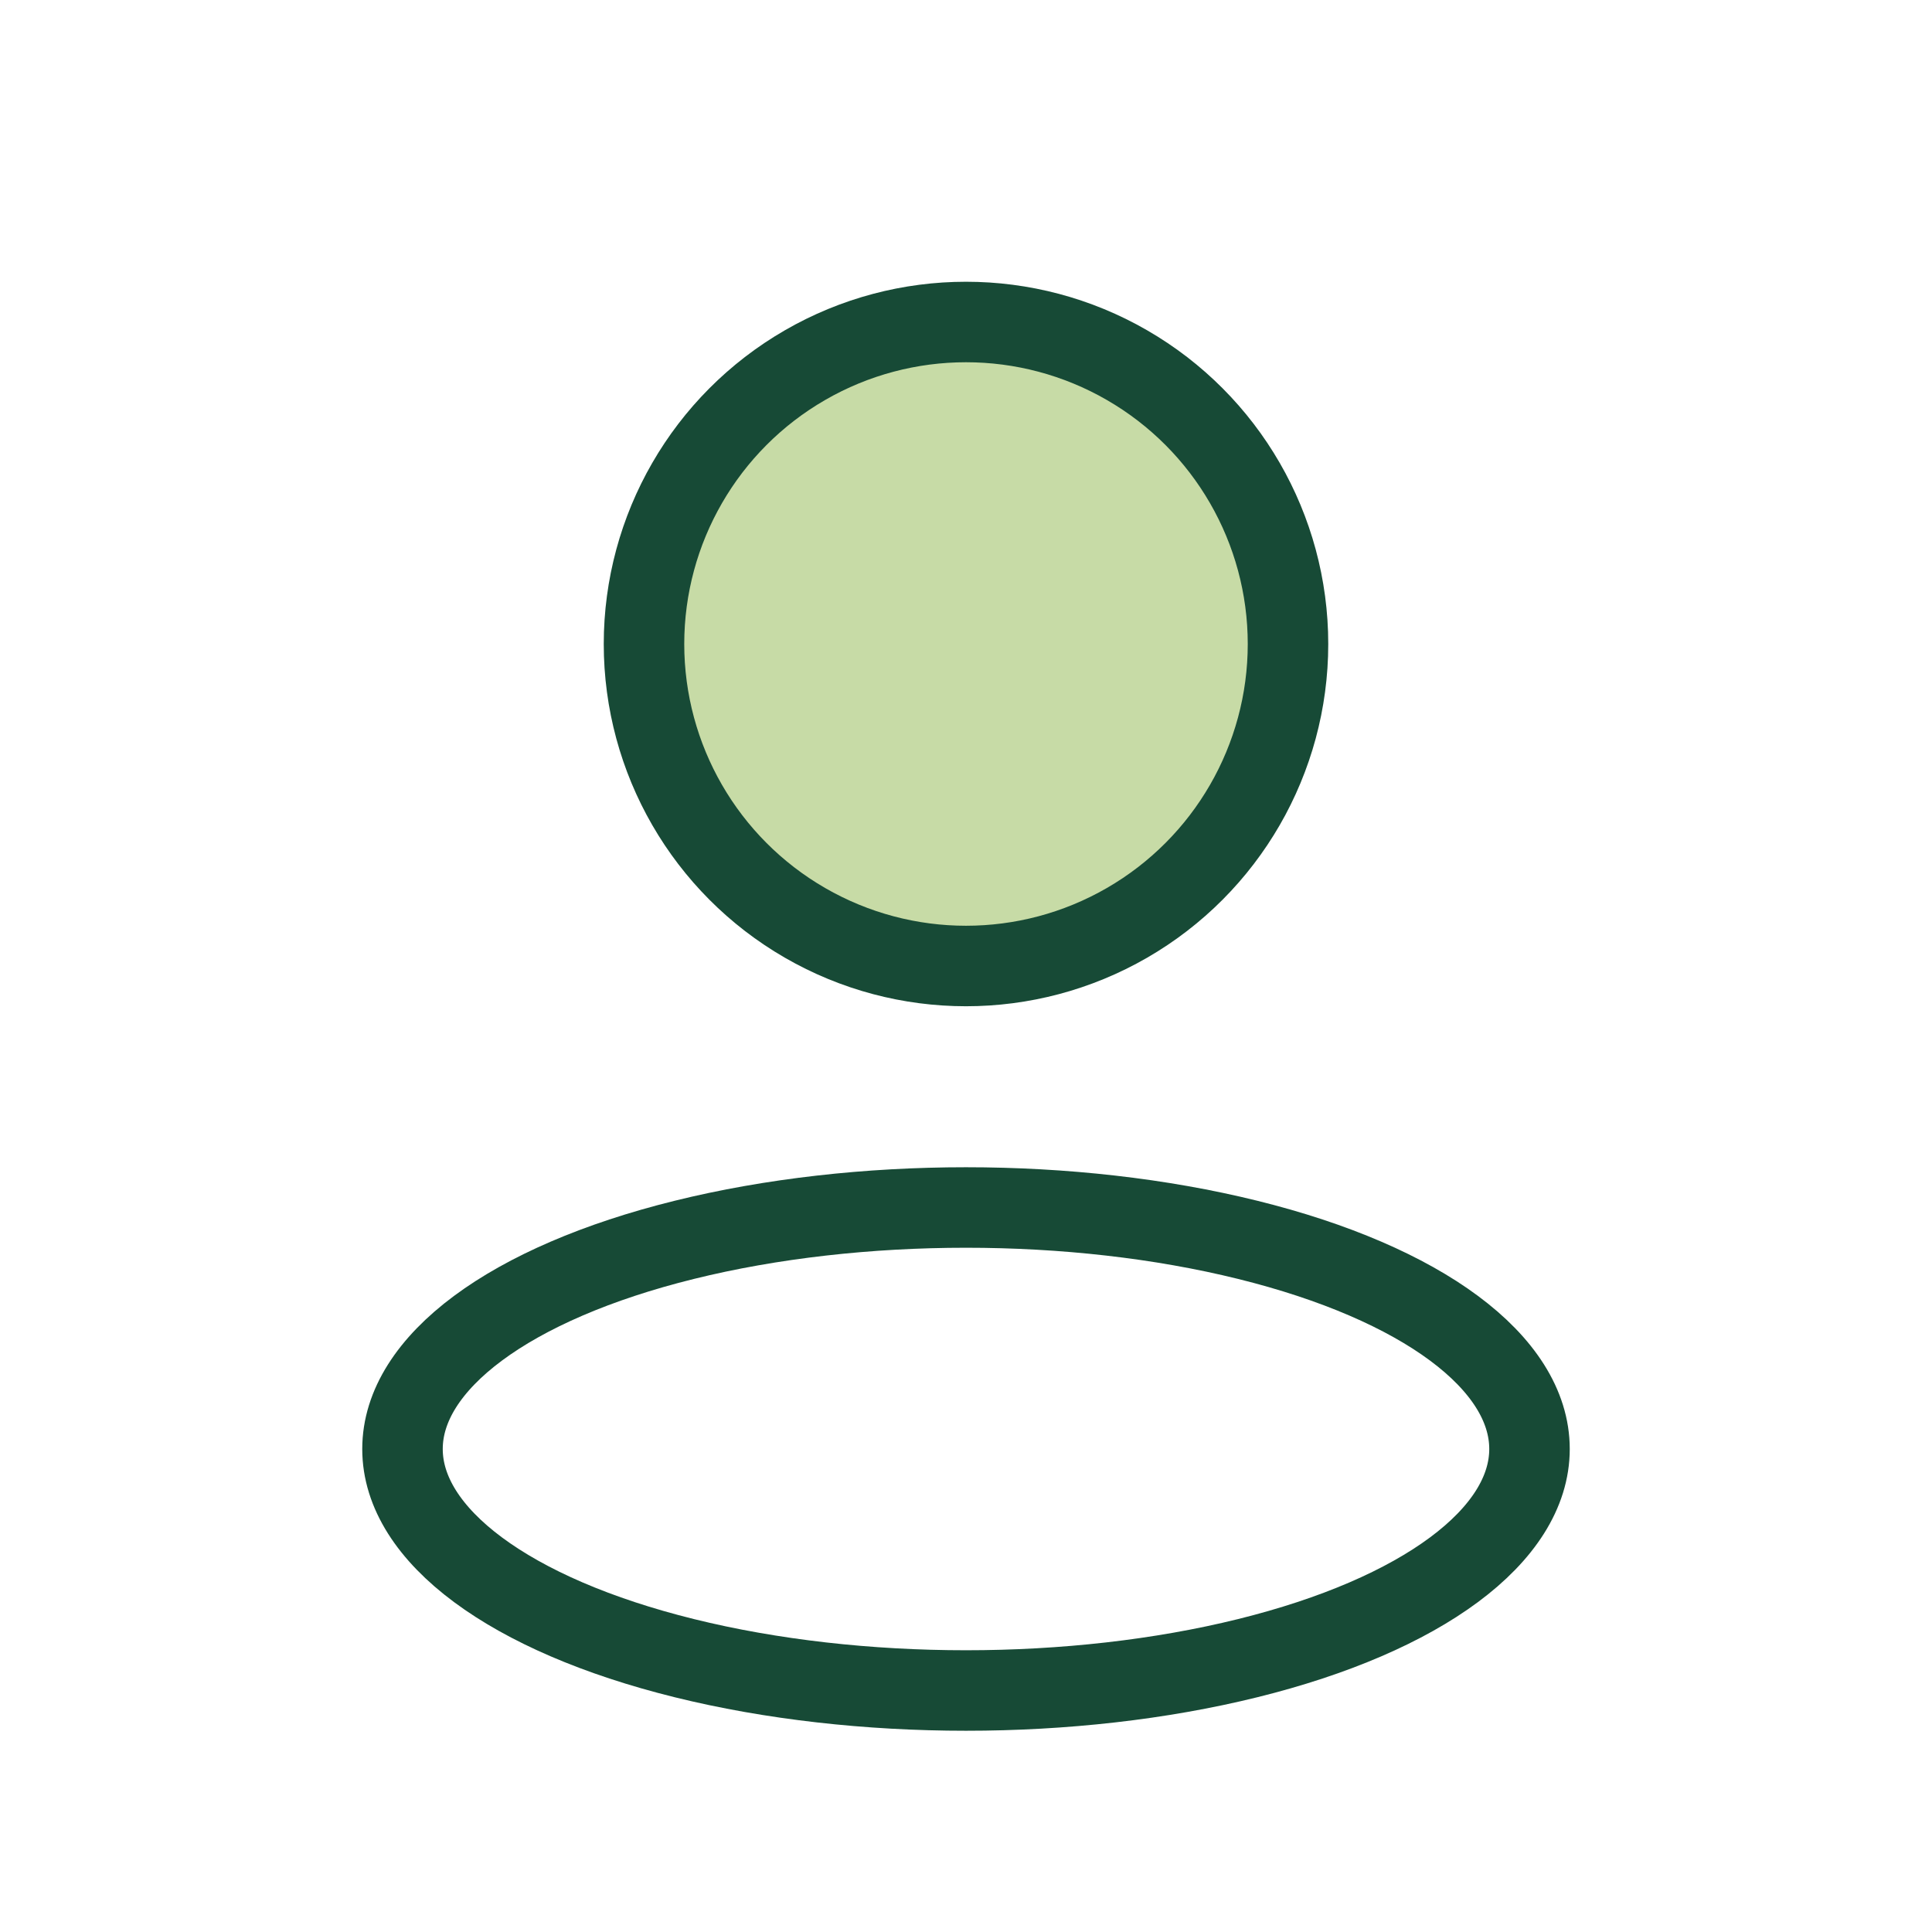
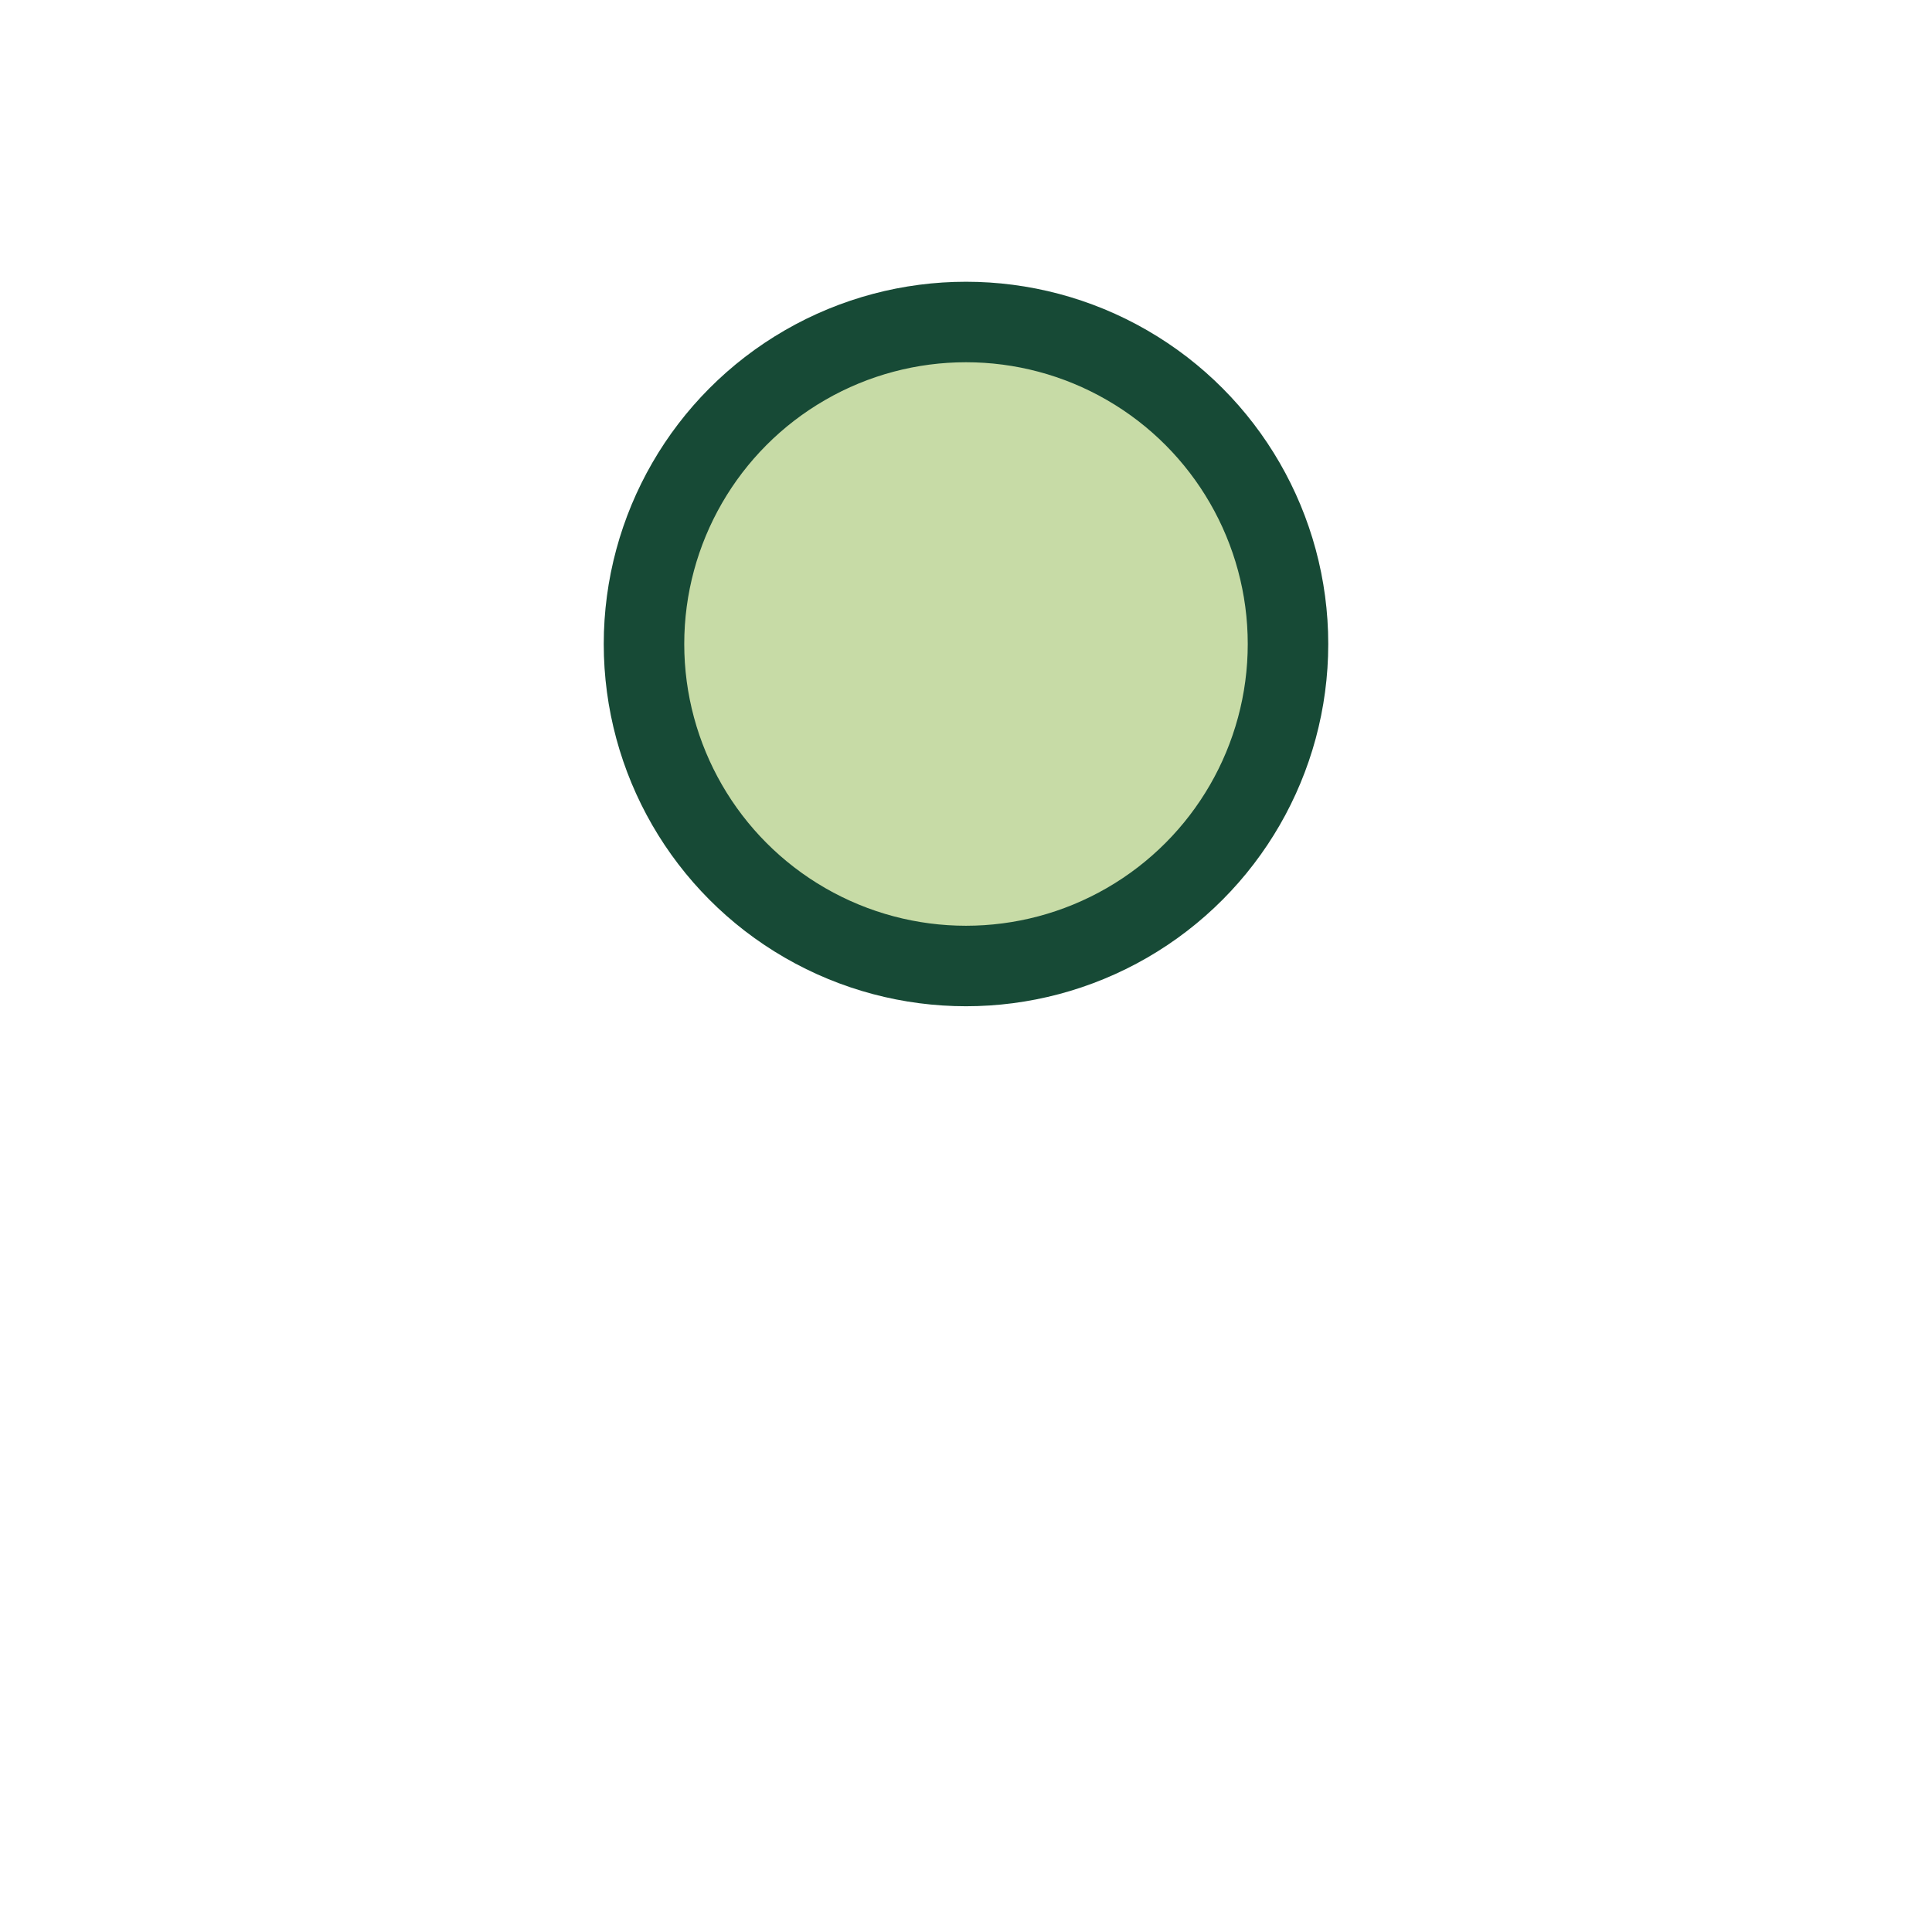
<svg xmlns="http://www.w3.org/2000/svg" viewBox="0 0 24 24" width="24" height="24">
  <circle cx="12" cy="8" r="4" fill="#C7DBA6" stroke="#174A36" />
-   <ellipse cx="12" cy="18" rx="7" ry="3" fill="none" stroke="#174A36" />
</svg>